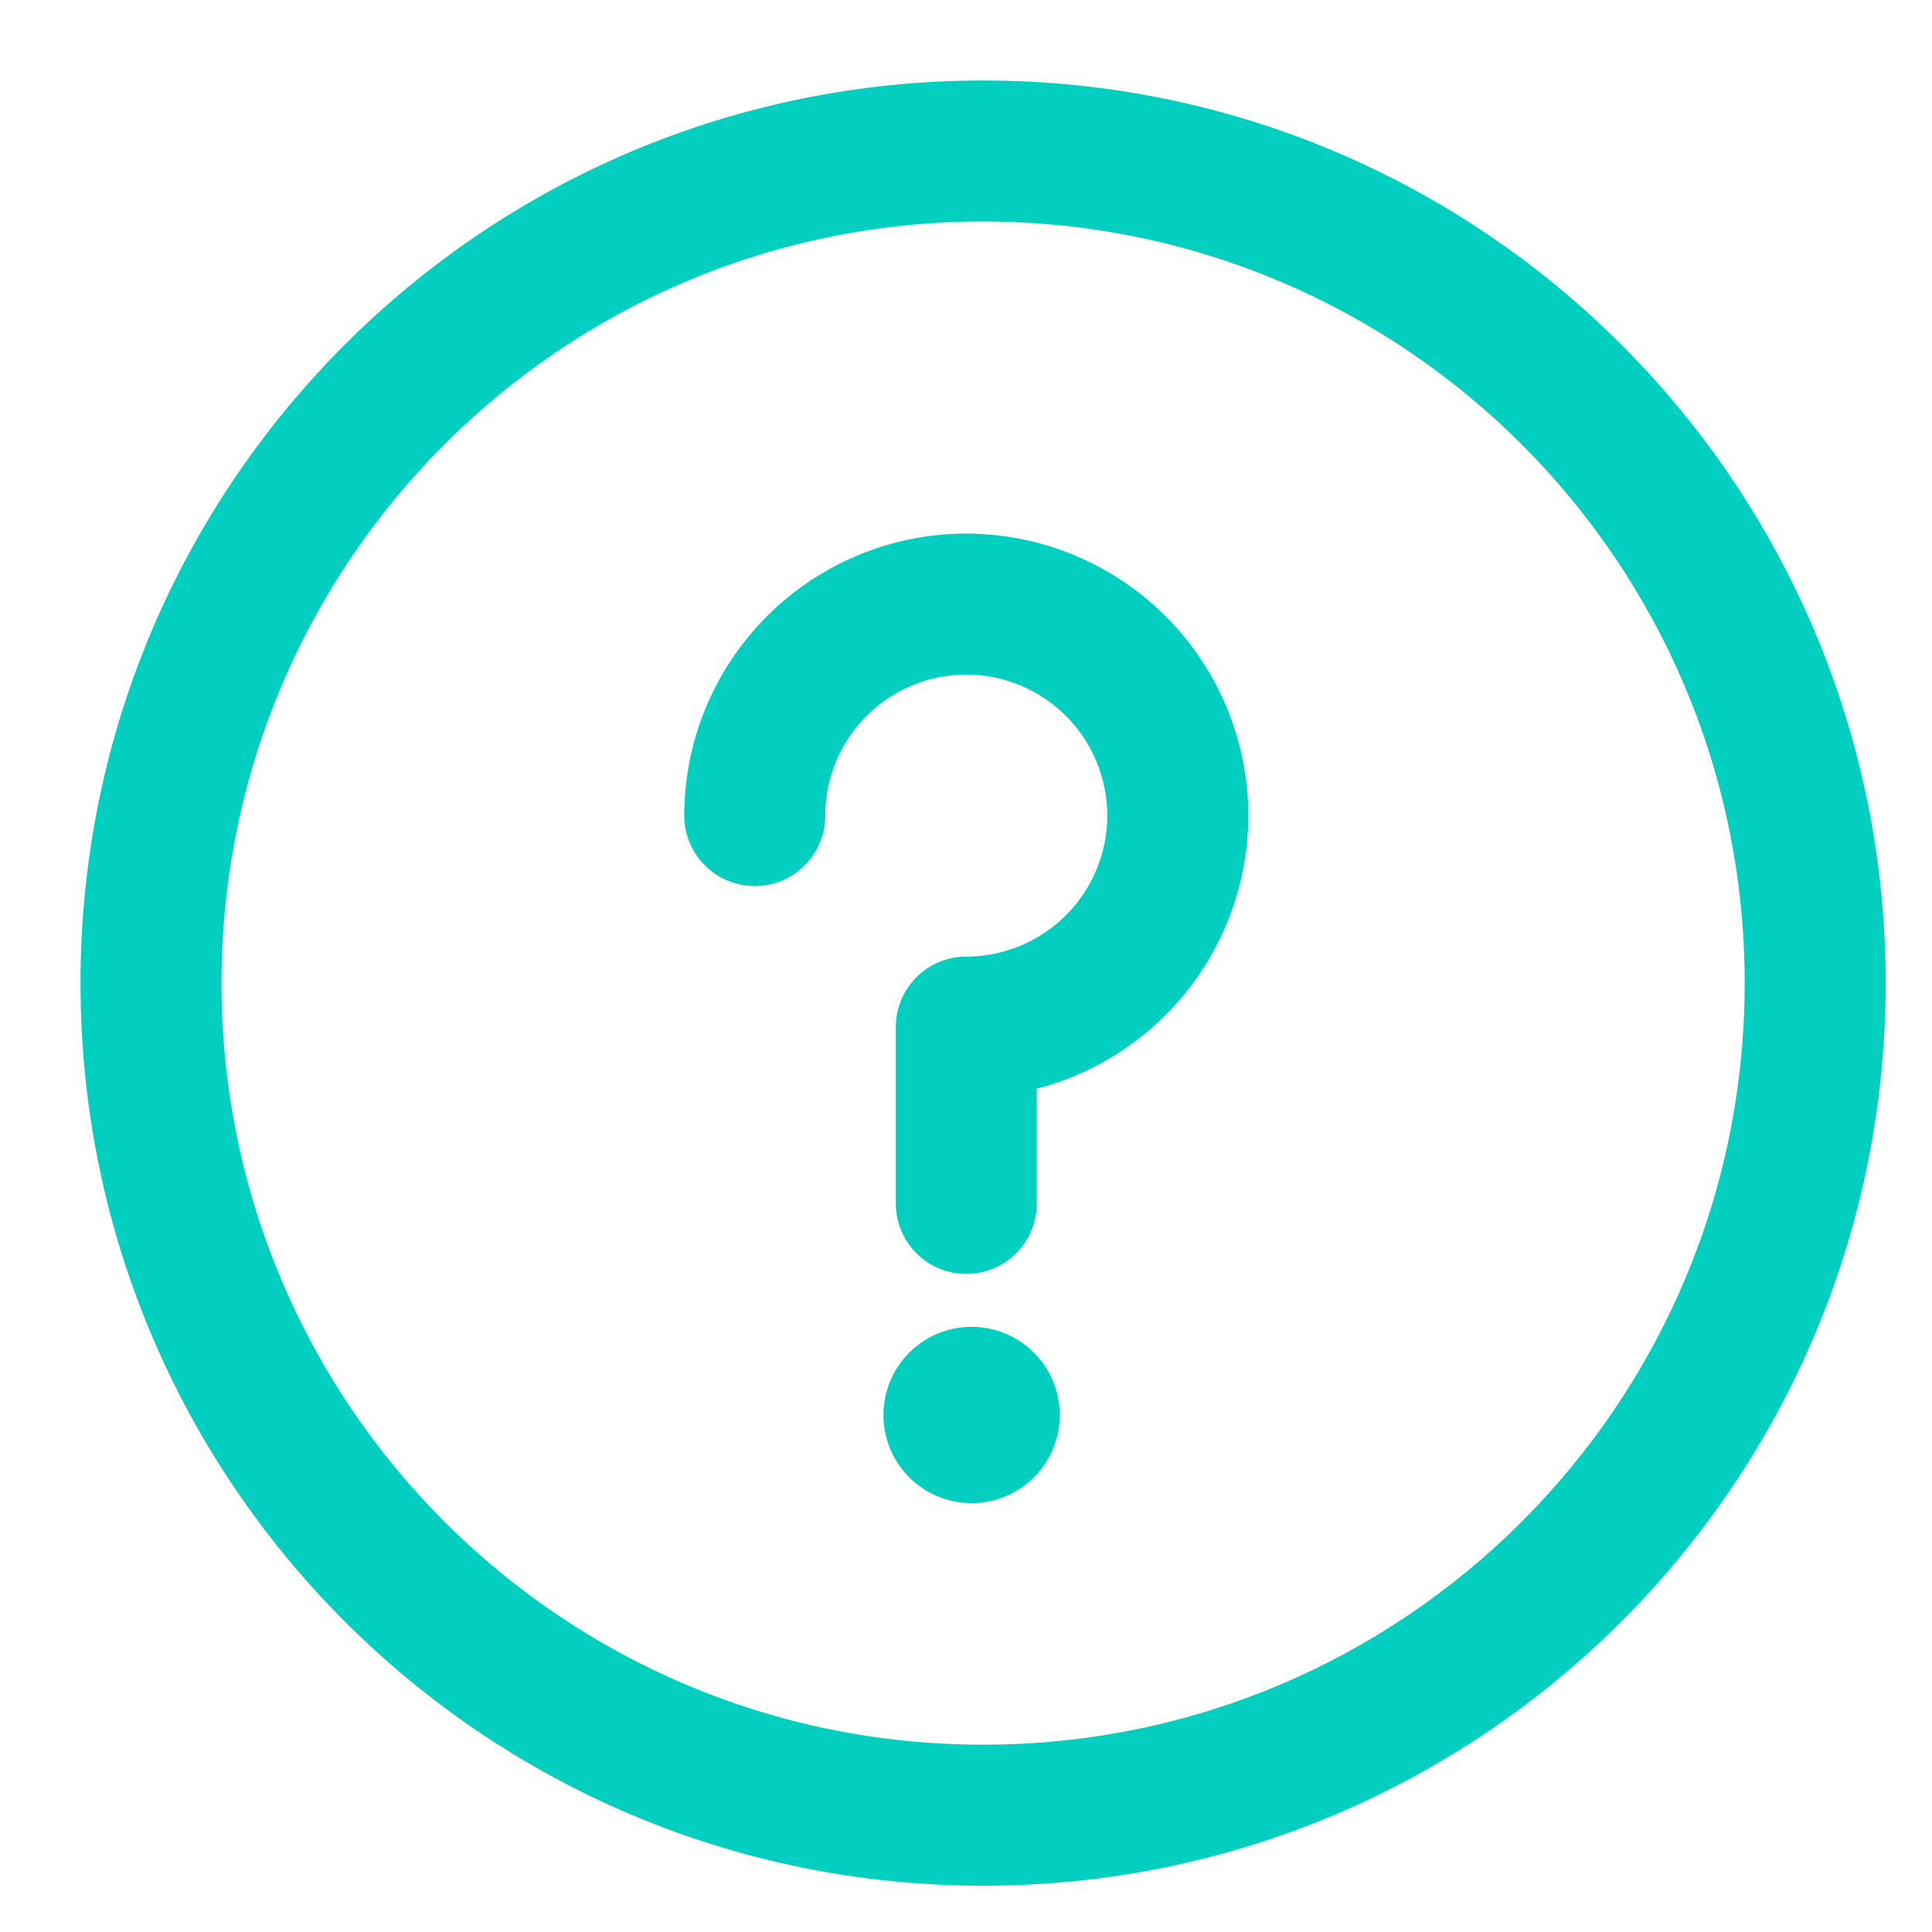
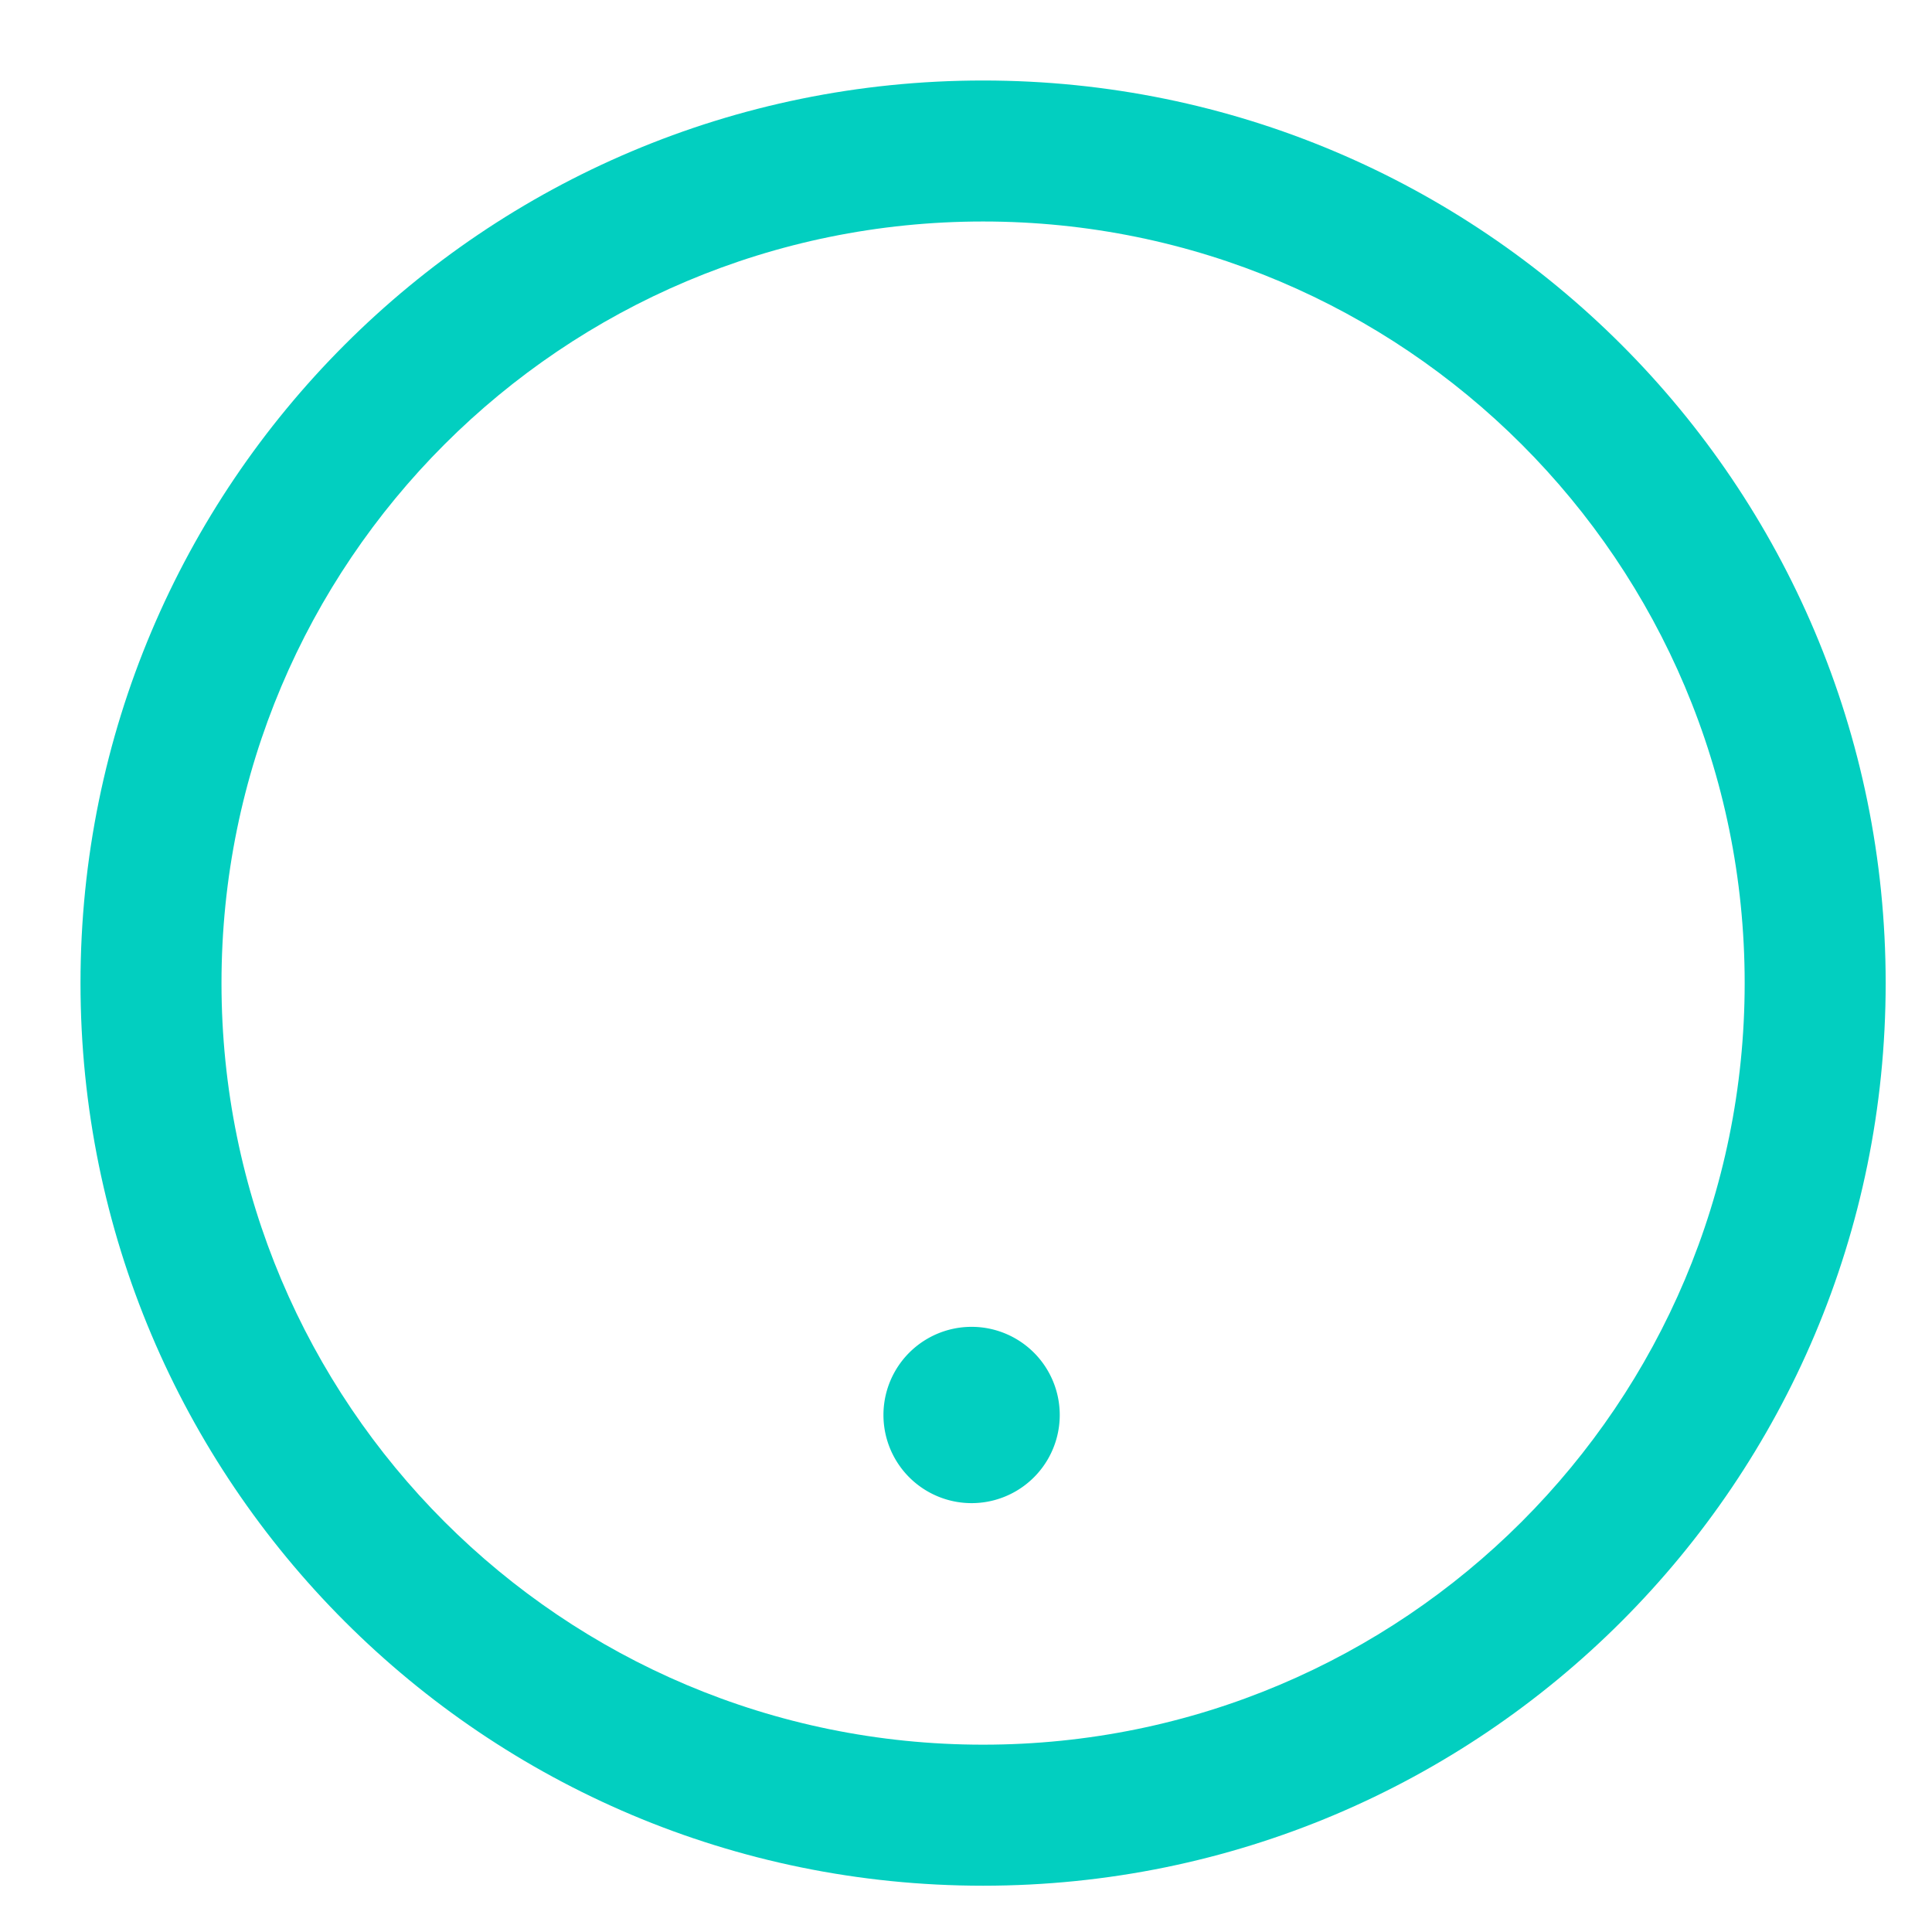
<svg xmlns="http://www.w3.org/2000/svg" width="48" height="48" viewBox="0 0 48 48" fill="none">
  <path d="M24.139 37.345a2.19 2.19 0 1 0 0-4.38 2.19 2.19 0 0 0 0 4.38z" fill="#02CFC0" />
  <path d="M24.424 2C12.031 2 2 12.03 2 24.424 2 36.817 12.03 46.85 24.424 46.85c12.393 0 22.425-10.03 22.425-22.425C46.849 12.031 36.819 2 24.424 2zm0 41.346c-10.457 0-18.921-8.464-18.921-18.922 0-10.457 8.463-18.921 18.921-18.921 10.457 0 18.922 8.463 18.922 18.921 0 10.457-8.464 18.922-18.922 18.922z" fill="#02CFC0" />
-   <path d="M24.007 13.256A7.015 7.015 0 0 0 17 20.263a1.751 1.751 0 1 0 3.503 0 3.508 3.508 0 0 1 3.504-3.503 3.508 3.508 0 0 1 3.503 3.503 3.508 3.508 0 0 1-3.503 3.504c-.967 0-1.751.785-1.751 1.752v4.38a1.751 1.751 0 1 0 3.503 0v-2.85a7.021 7.021 0 0 0 5.256-6.786 7.015 7.015 0 0 0-7.008-7.006v-.001z" fill="#02CFC0" />
</svg>